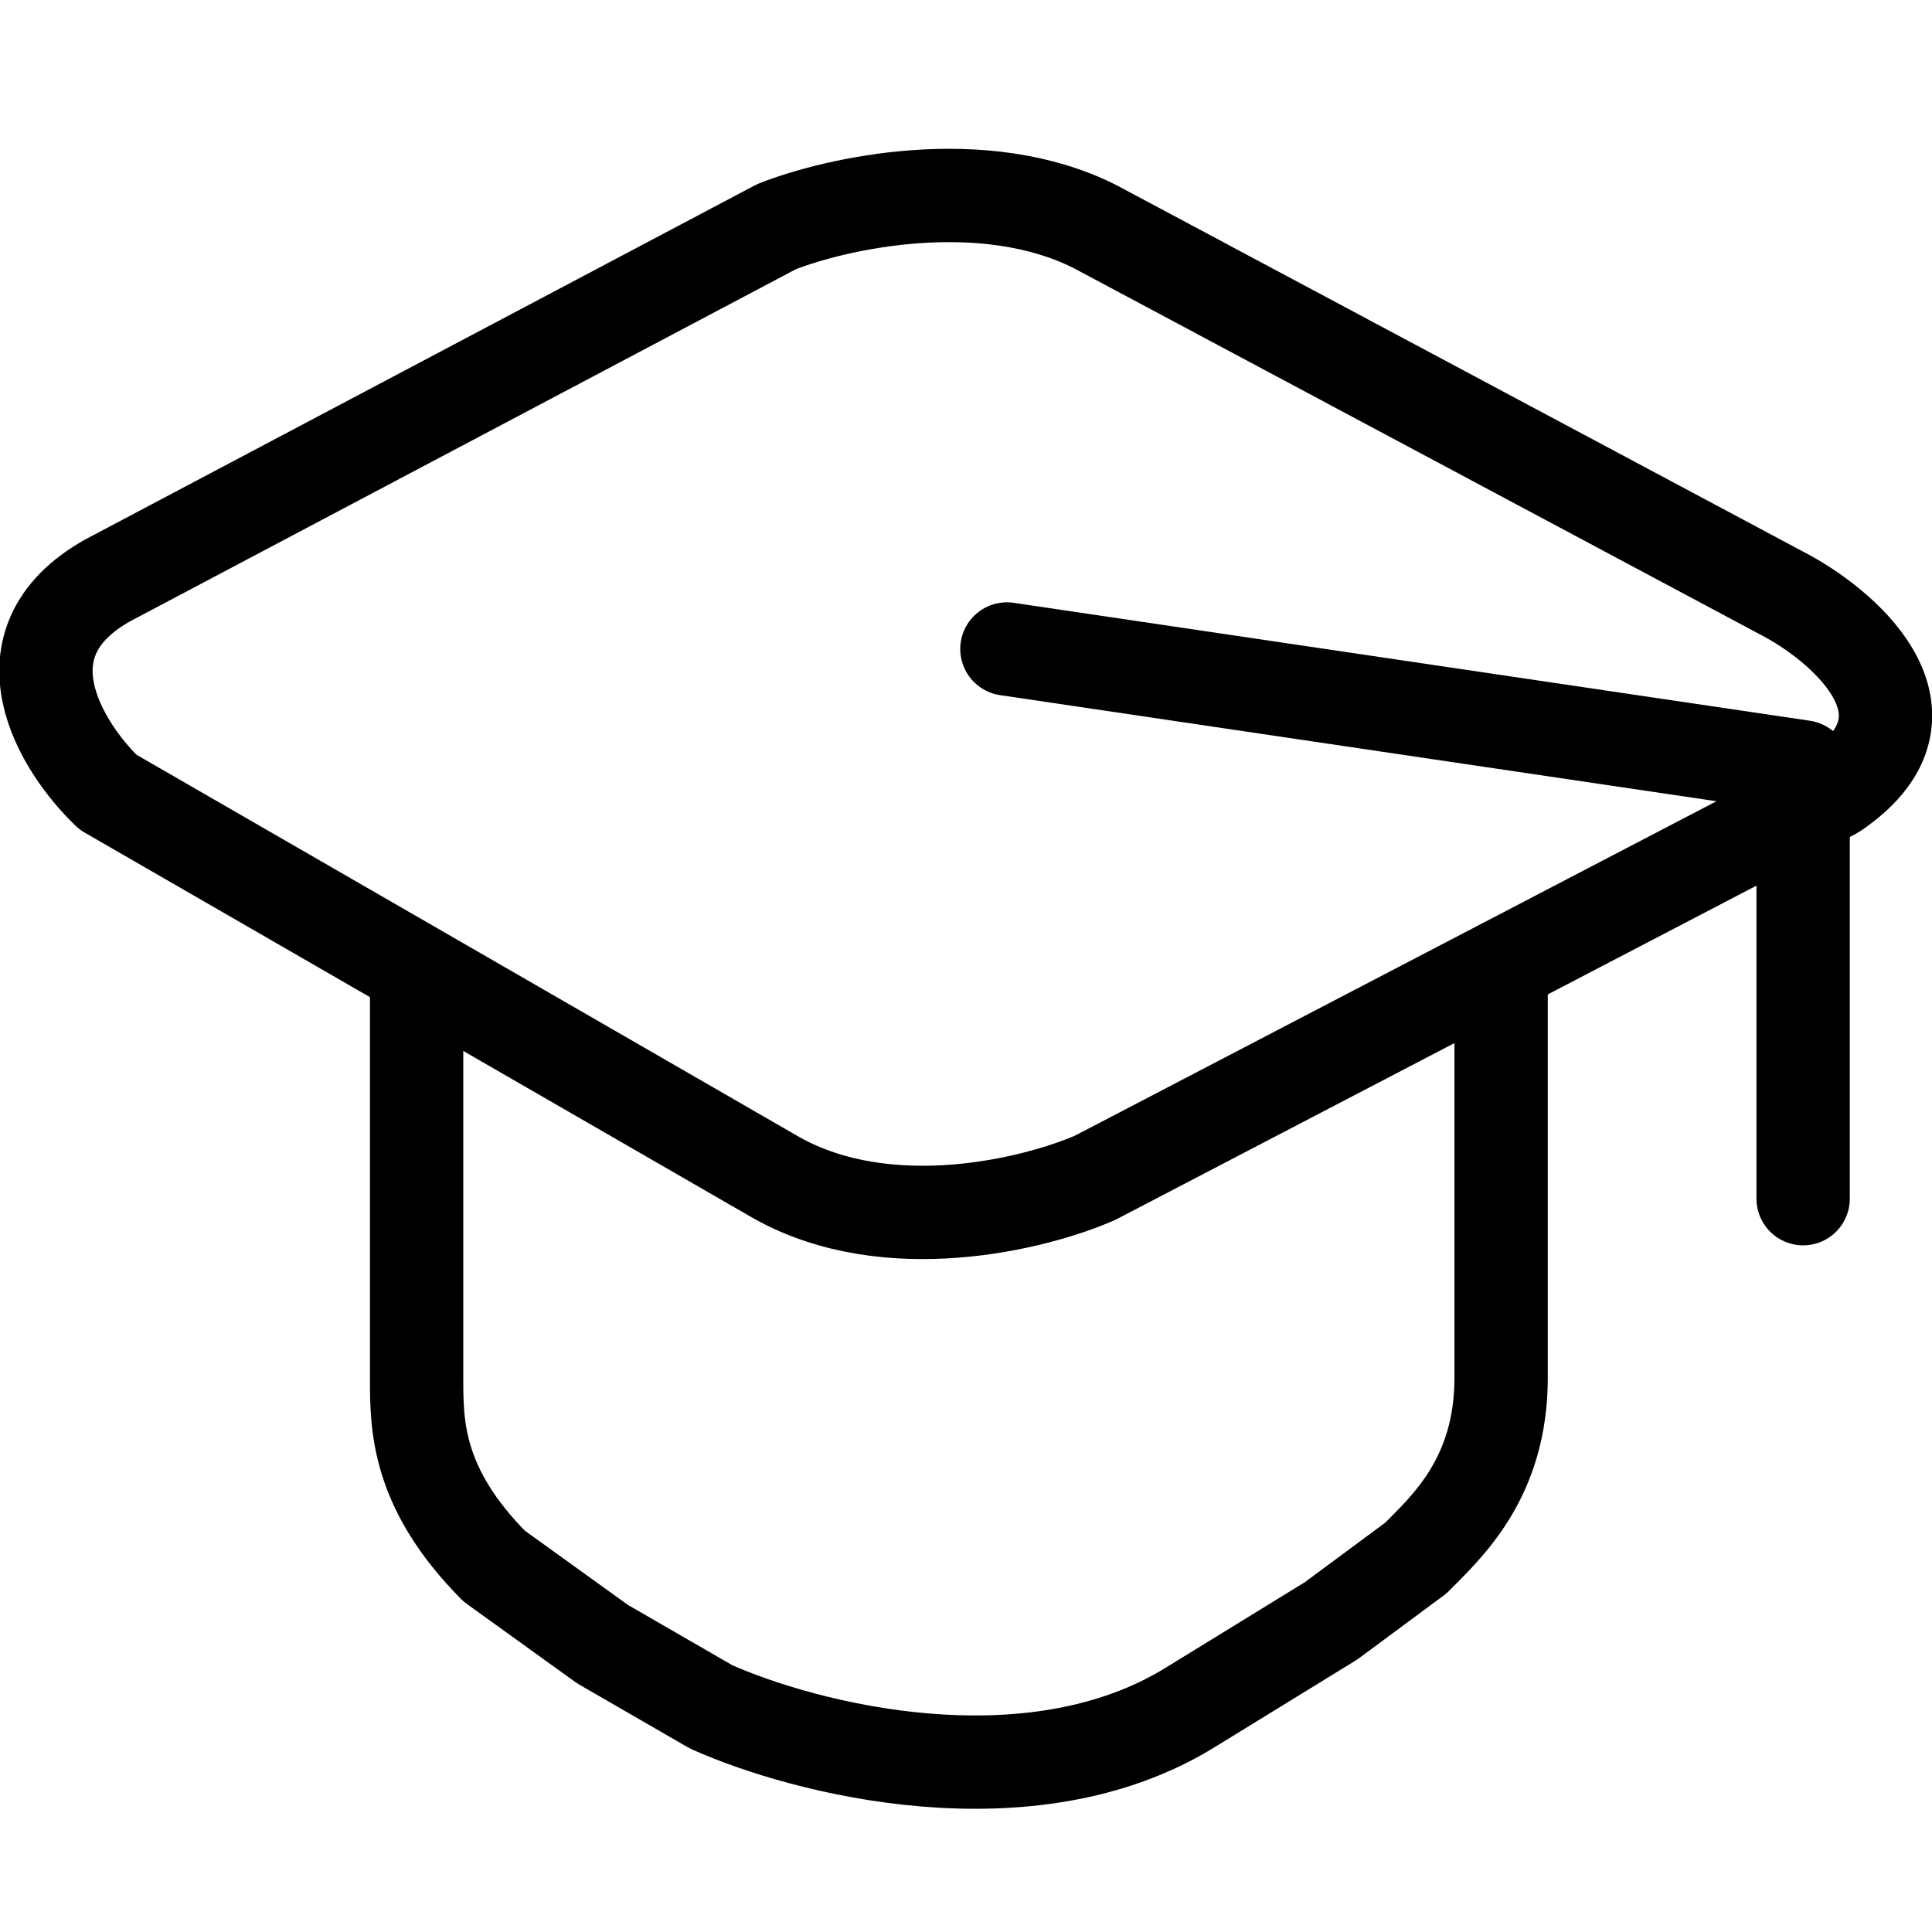
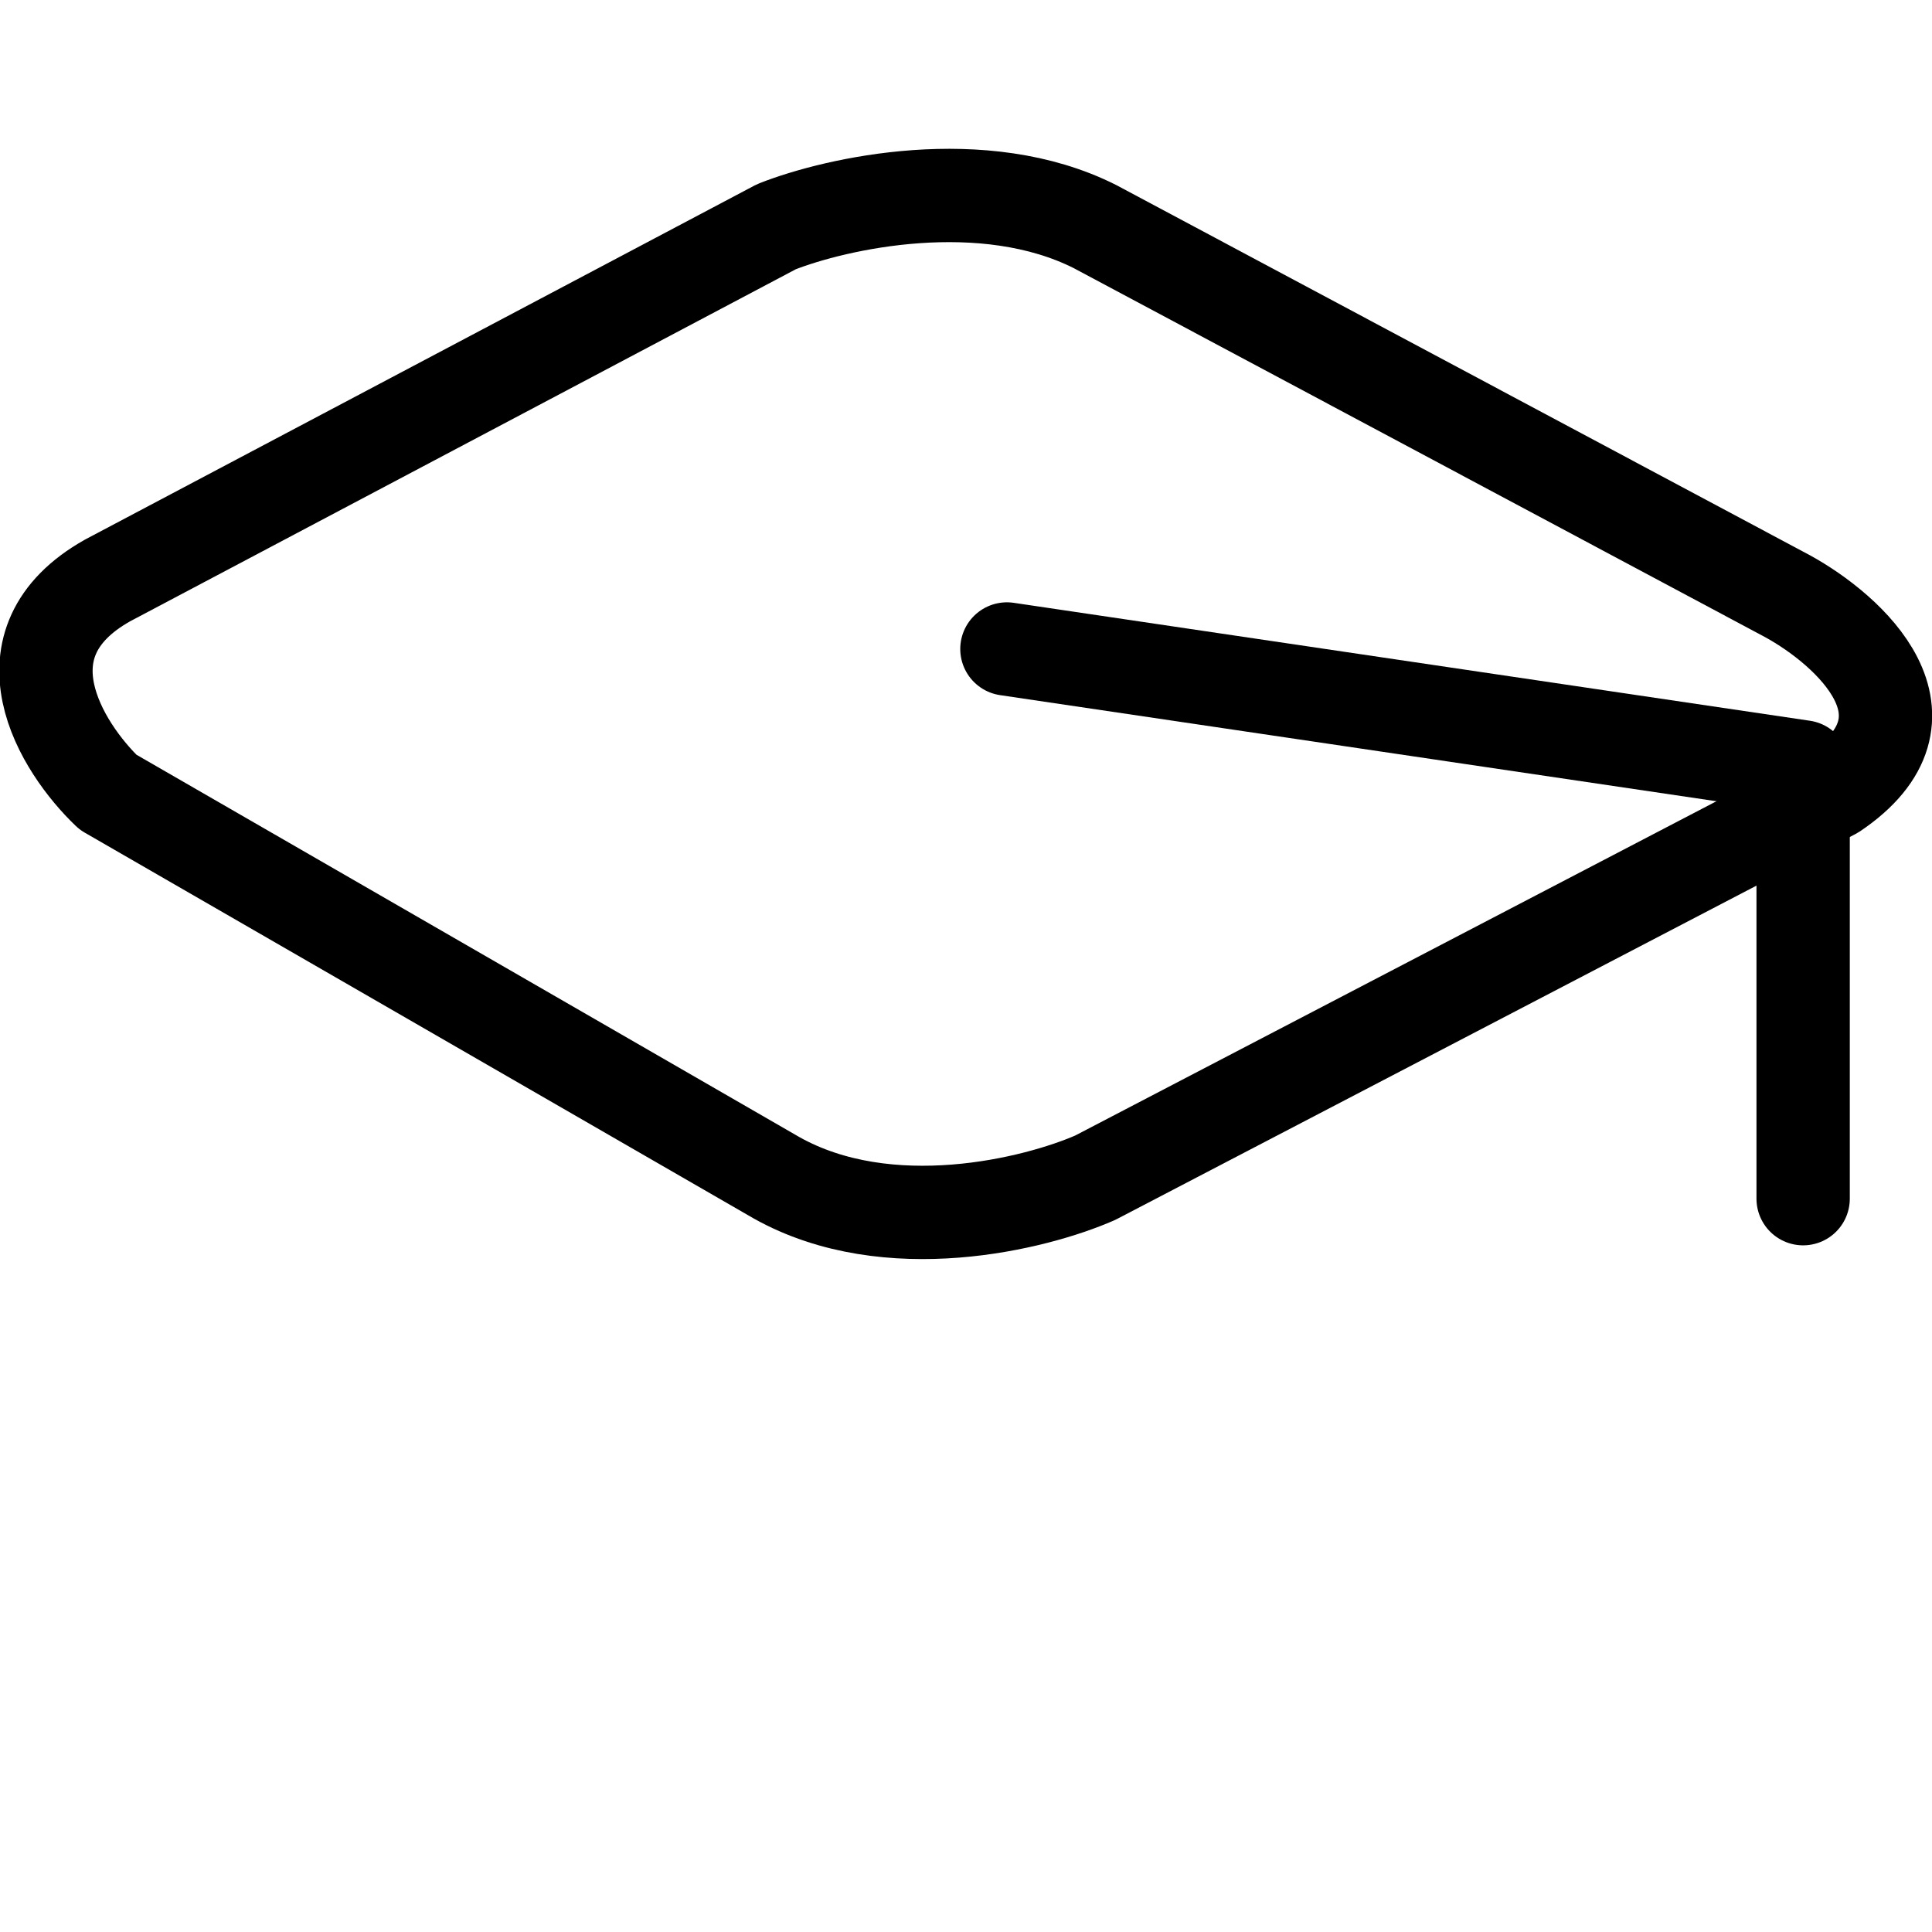
<svg xmlns="http://www.w3.org/2000/svg" width="180" height="180" fill="none" version="1.1" viewBox="0 0 180 180">
  <g stroke="#000" stroke-linecap="round" stroke-linejoin="round" stroke-width="8.695">
    <path d="m93.812 60.464 74.182 10.988v40.226" />
    <path d="m10.03 54.074c-10.433 5.858-4.311 15.585 0.035 19.734l62.272 35.916c10.433 5.858 24.15 2.44 29.705 0l68.828-35.88c10.433-7.029 1.449-15.133-4.347-18.306l-64.481-34.415c-10.433-5.272-24.15-2.197-29.705 0z" />
-     <path d="m38.815 91.193v37.187c0 4.394 0 10.23 7.217 17.525l10.104 7.276 10.104 5.836c8.661 3.891 29.735 9.338 44.747 0l13.025-8.006 7.904-5.854c2.869-2.9 7.939-7.441 7.939-16.778v-37.187" />
  </g>
</svg>